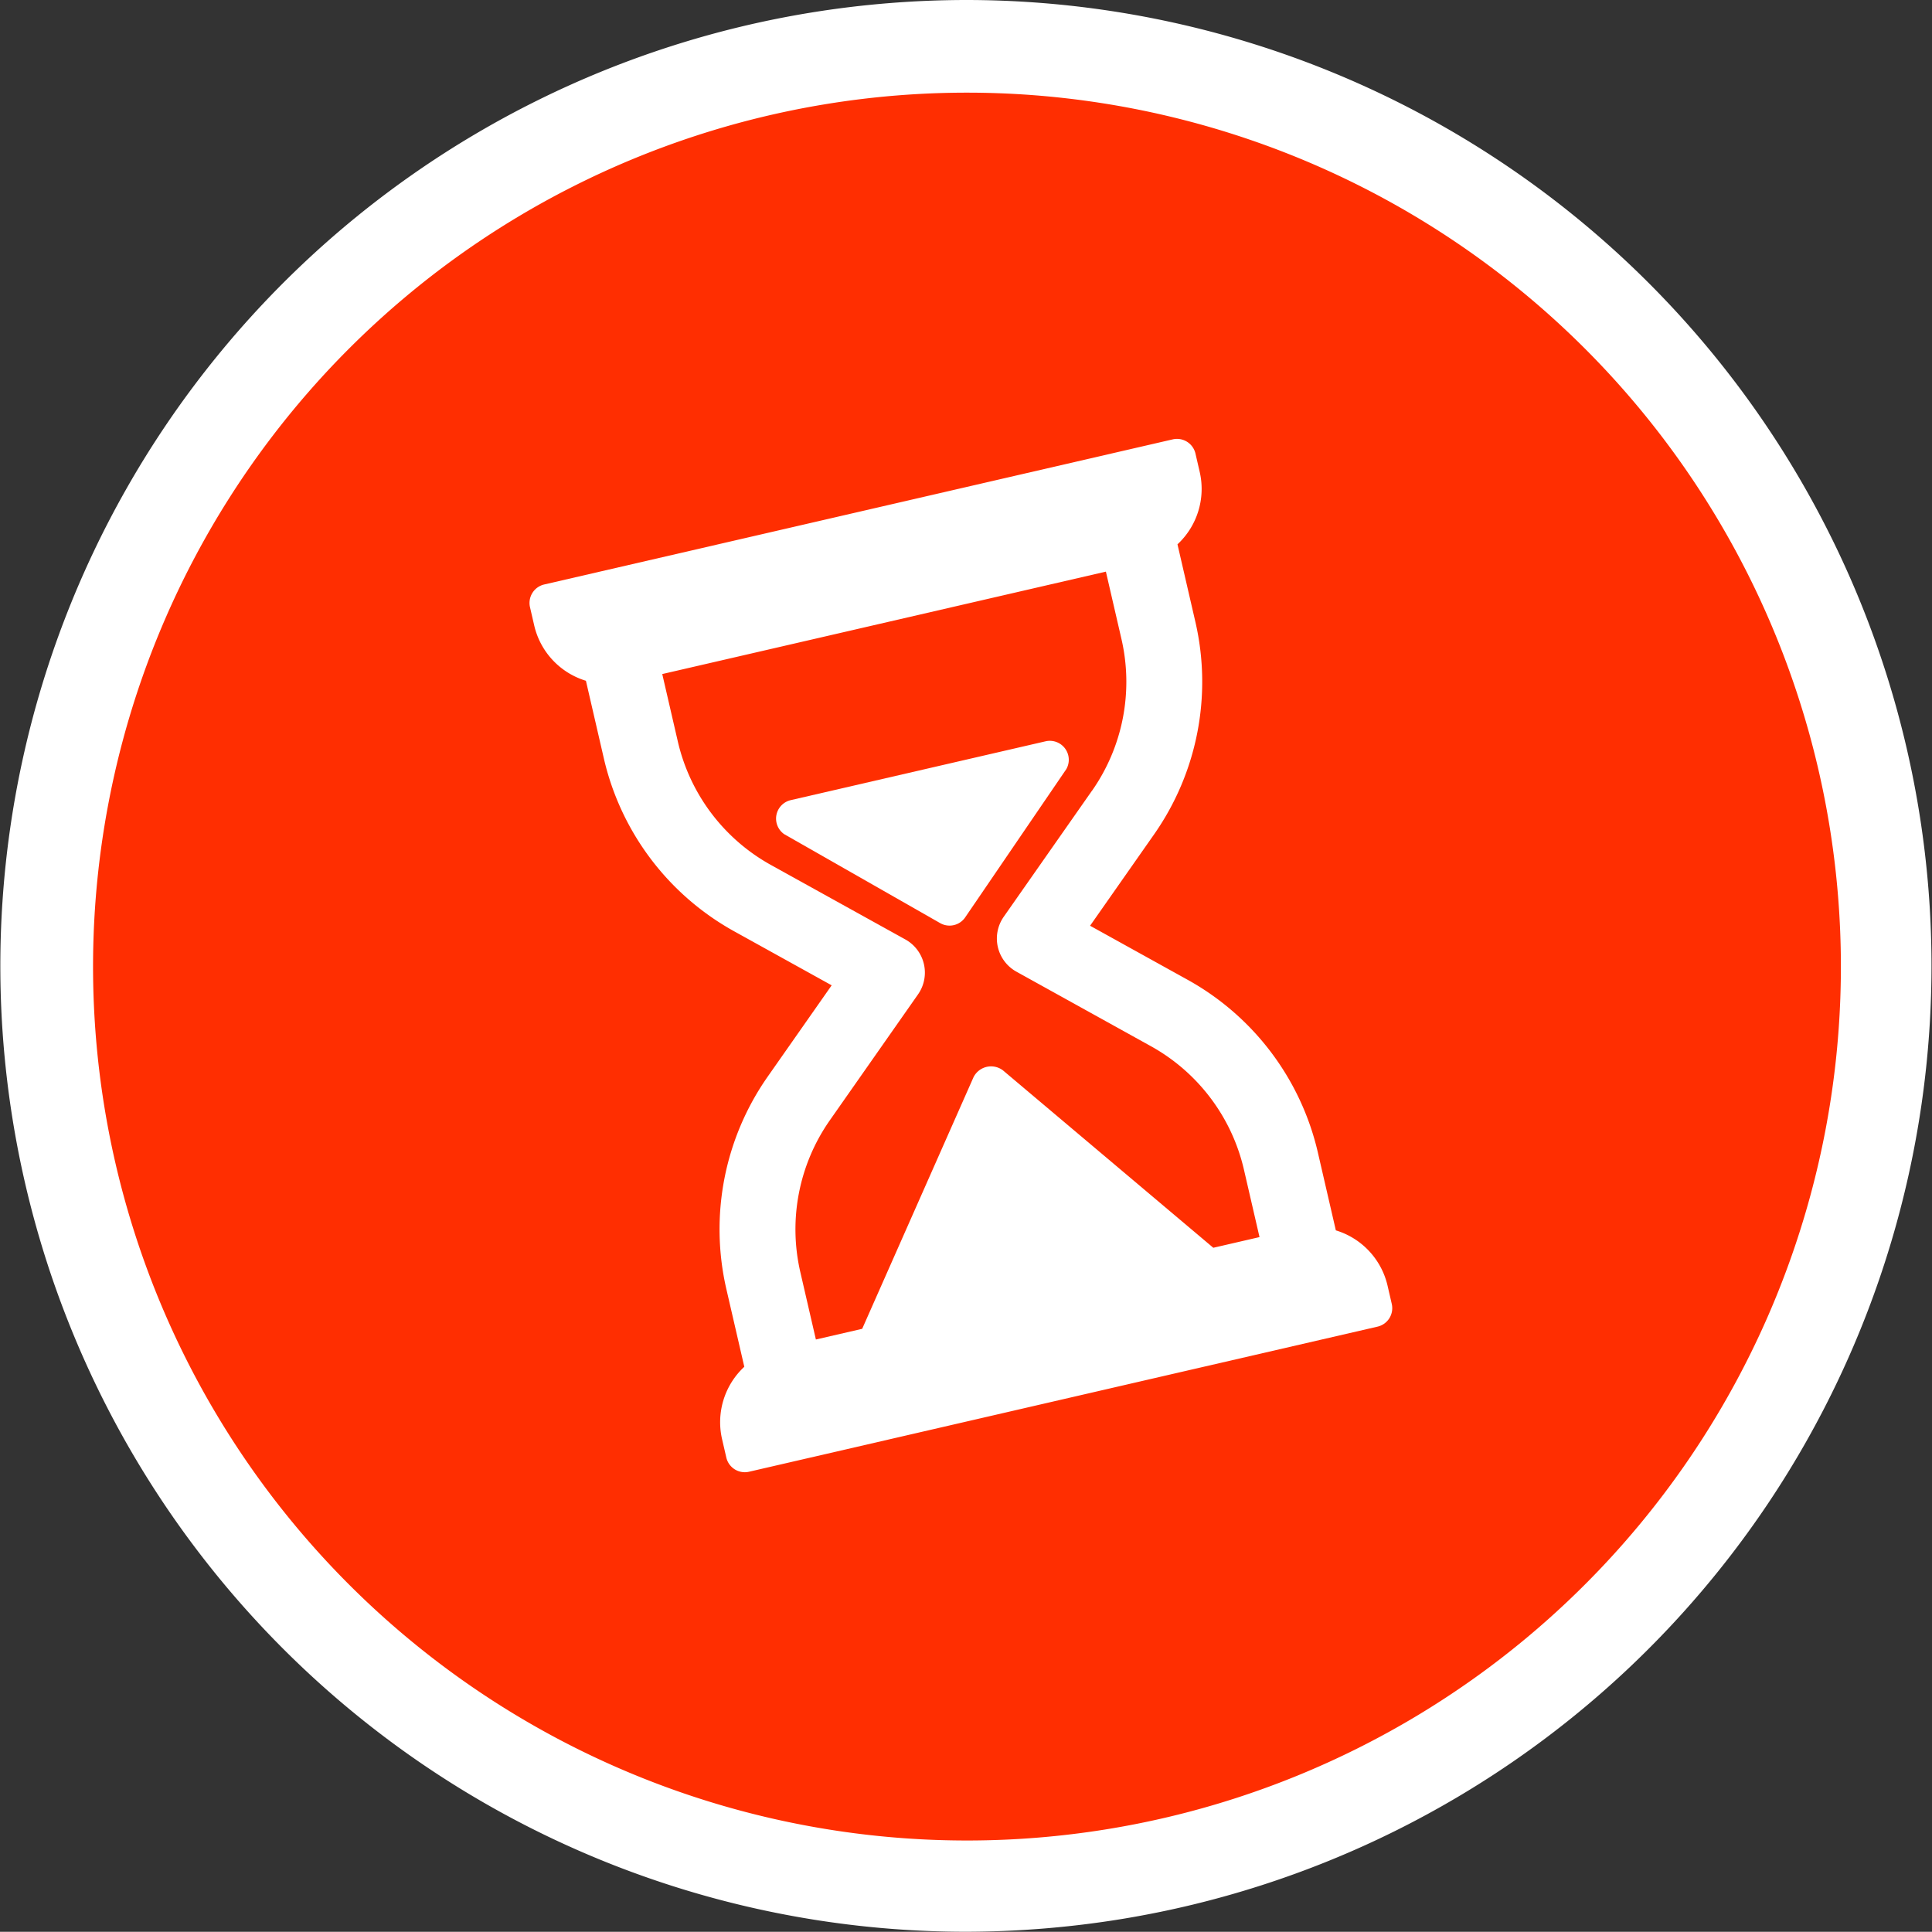
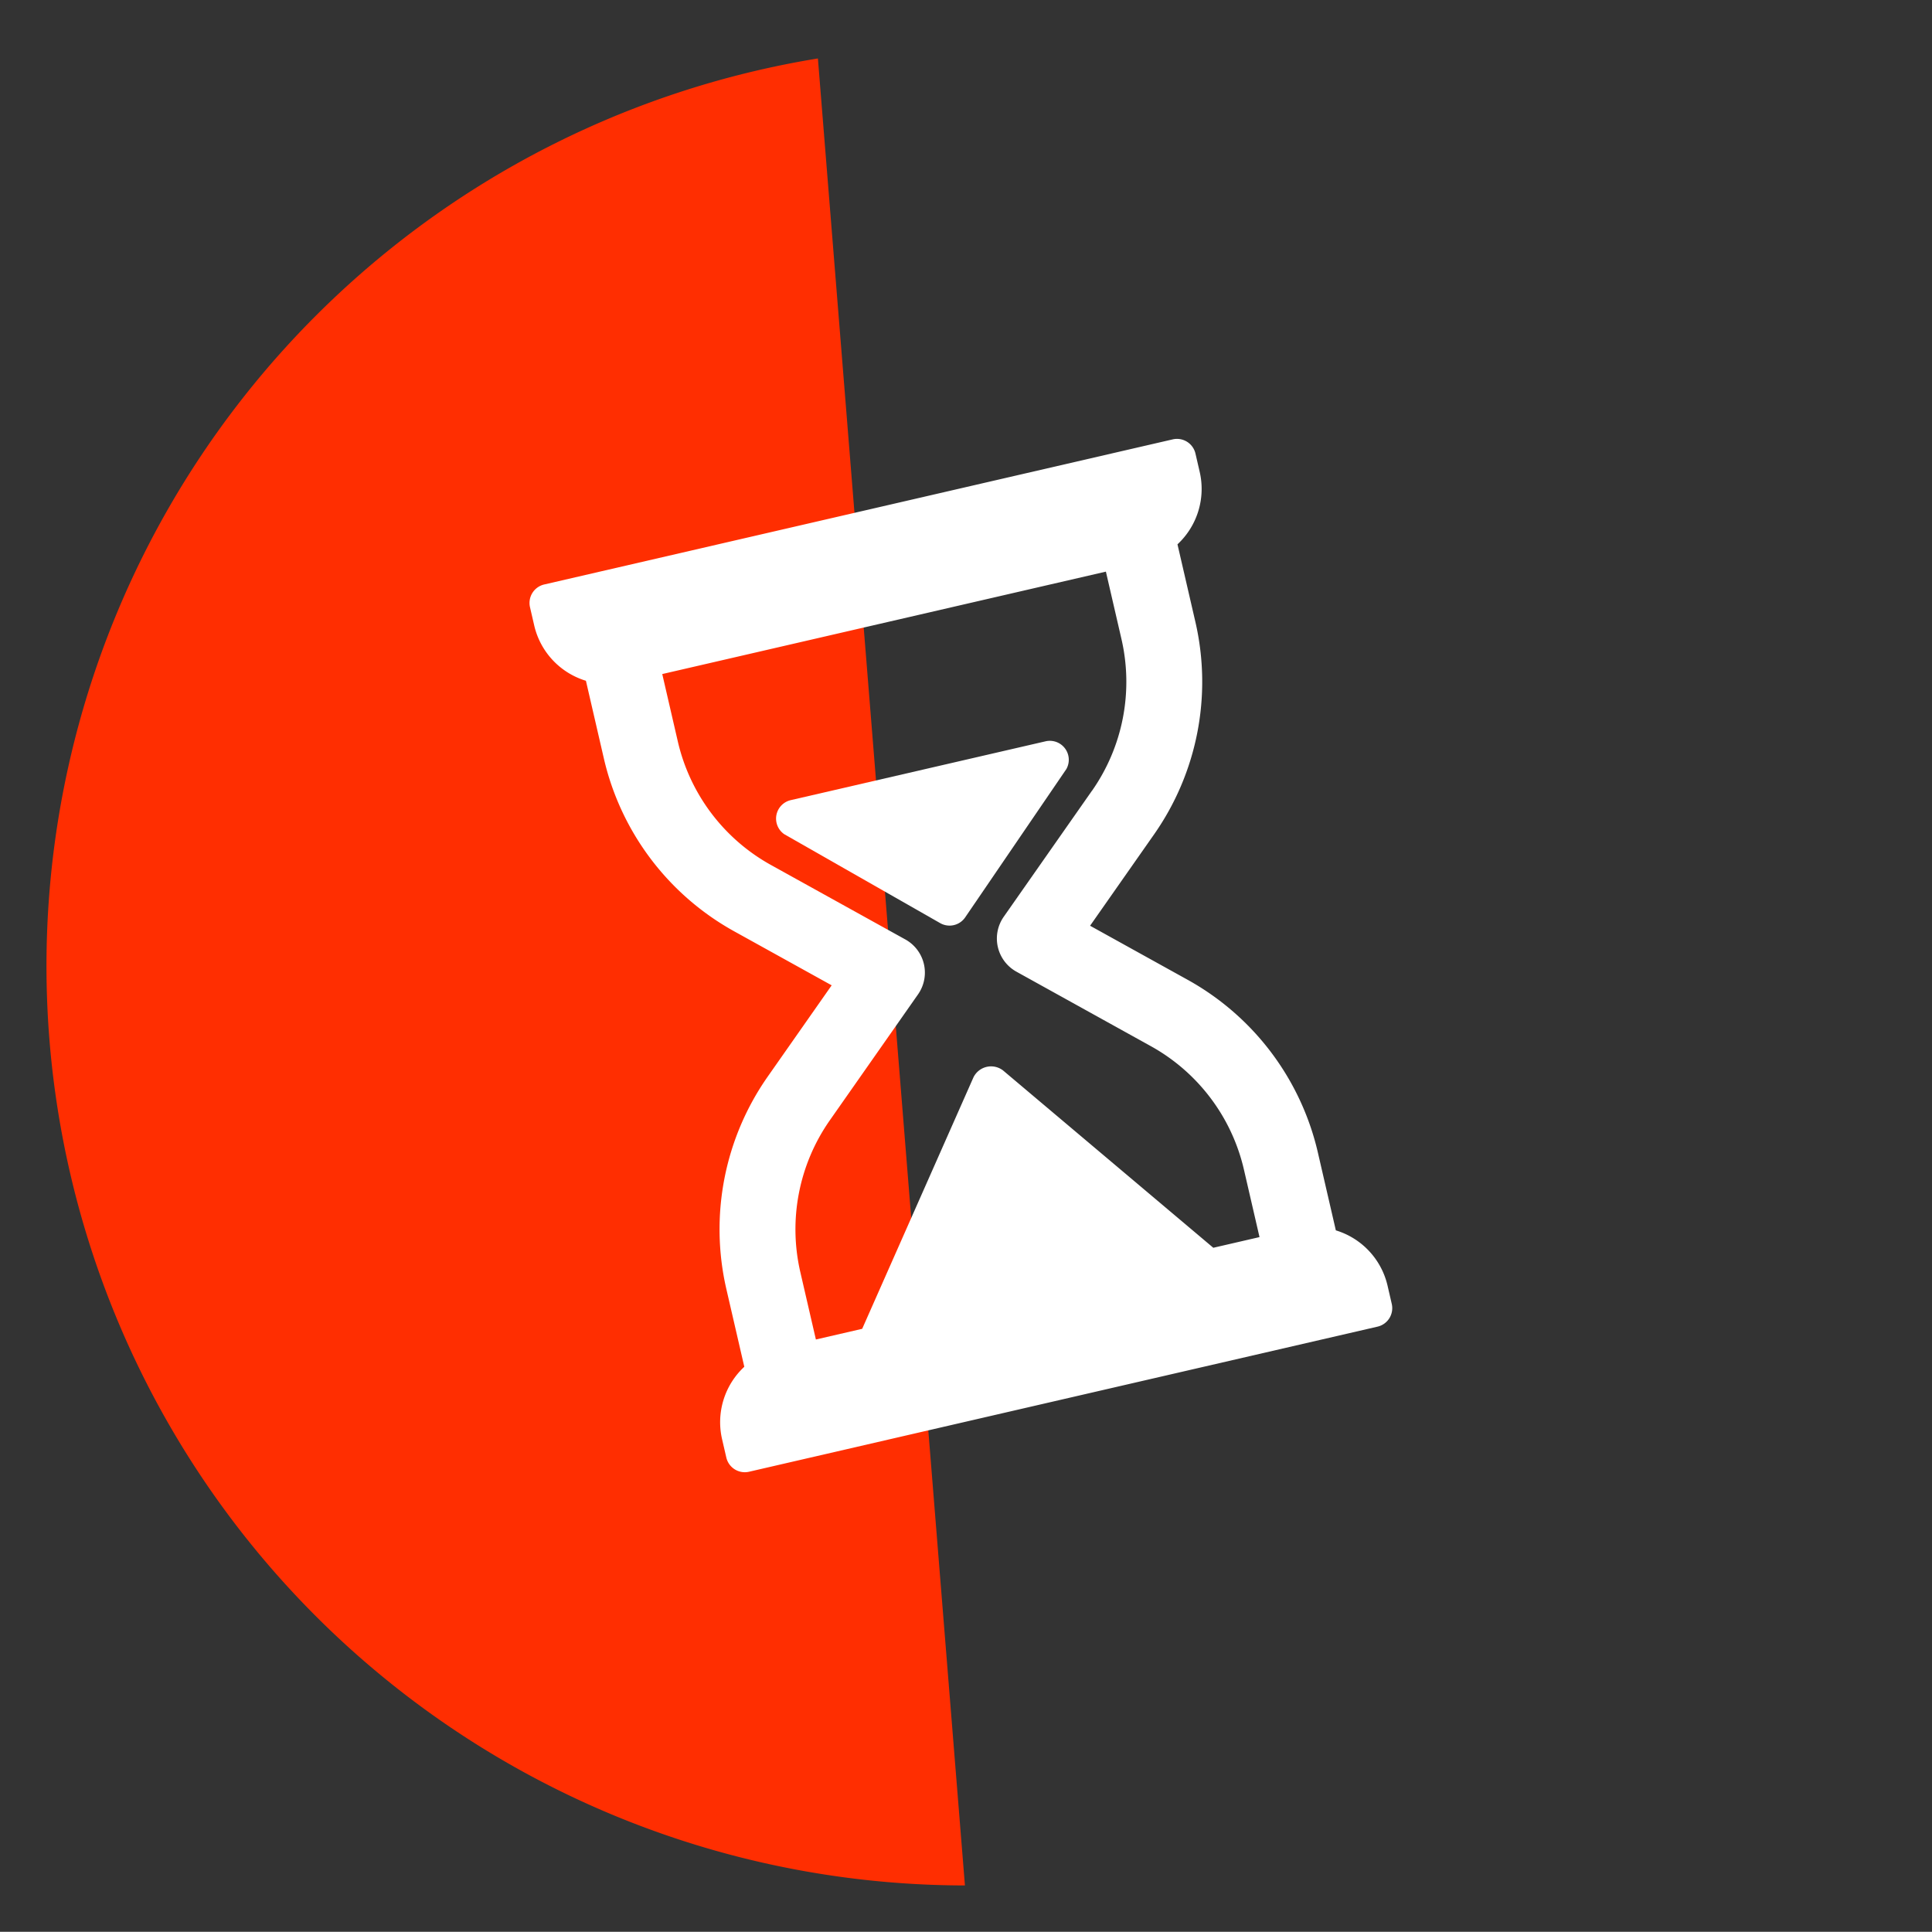
<svg xmlns="http://www.w3.org/2000/svg" width="106.57" height="106.559" viewBox="0 0 106.57 106.559">
  <rect x="0" y="0" width="106.57" height="106.559" fill="#333333" stroke="none" />
  <defs>
    <clipPath id="clip-path">
      <rect id="Rectangle_259" data-name="Rectangle 259" width="106.57" height="106.559" fill="none" />
    </clipPath>
  </defs>
  <g id="Groupe_6543" data-name="Groupe 6543" transform="translate(-273 -3143)">
    <g id="Groupe_6501" data-name="Groupe 6501" transform="translate(273 3143)">
      <g id="Groupe_3964" data-name="Groupe 3964" transform="translate(0 0)" clip-path="url(#clip-path)">
-         <path id="Tracé_1439" data-name="Tracé 1439" d="M53.332,104.108A50.72,50.72,0,0,1,45.222,3.33a51.288,51.288,0,0,1,8.227-.669,50.721,50.721,0,0,1,8.11,100.779,51.3,51.3,0,0,1-8.227.668" transform="translate(-0.106 -0.106)" fill="#ff2e01" />
-         <path id="Tracé_1440" data-name="Tracé 1440" d="M53.344,5.111a48.206,48.206,0,1,1-7.816.637,48.174,48.174,0,0,1,7.816-.637m0-5.111h0A53.748,53.748,0,0,0,44.7.7a53.277,53.277,0,0,0,8.522,105.856,53.88,53.88,0,0,0,8.639-.7A53.277,53.277,0,0,0,53.345,0" transform="translate(0 0)" fill="#fff" />
+         <path id="Tracé_1439" data-name="Tracé 1439" d="M53.332,104.108A50.72,50.72,0,0,1,45.222,3.33" transform="translate(-0.106 -0.106)" fill="#ff2e01" />
      </g>
    </g>
    <g id="Groupe_6542" data-name="Groupe 6542" transform="translate(-332.644 2062.122) rotate(-13)">
      <g id="sablier" transform="translate(367.928 1227.582)">
        <g id="Groupe_6538" data-name="Groupe 6538" transform="translate(0)">
          <g id="Groupe_6537" data-name="Groupe 6537">
            <path id="Tracé_5203" data-name="Tracé 5203" d="M99.58,10.1V5.7a4.171,4.171,0,0,0,2.093-3.6V1.046A1.046,1.046,0,0,0,100.626,0H65.046A1.046,1.046,0,0,0,64,1.046V2.093a4.172,4.172,0,0,0,2.093,3.6V10.1a14.671,14.671,0,0,0,4.85,10.89l4.579,4.121-4.579,4.121a14.671,14.671,0,0,0-4.85,10.89v4.407A4.172,4.172,0,0,0,64,48.137v1.046a1.046,1.046,0,0,0,1.046,1.046h35.58a1.046,1.046,0,0,0,1.046-1.047V48.137a4.172,4.172,0,0,0-2.093-3.6V40.126a14.671,14.671,0,0,0-4.85-10.89L90.15,25.115l4.579-4.121A14.671,14.671,0,0,0,99.58,10.1Zm-7.65,7.779L85.622,23.56a2.092,2.092,0,0,0,0,3.111l6.307,5.677a10.483,10.483,0,0,1,3.464,7.779v3.825H92.777l-9.1-12.139a1.083,1.083,0,0,0-1.674,0L72.9,43.951H70.279V40.126a10.483,10.483,0,0,1,3.464-7.779l6.307-5.677a2.092,2.092,0,0,0,0-3.111l-6.307-5.677A10.483,10.483,0,0,1,70.279,10.1V6.279H95.394V10.1A10.483,10.483,0,0,1,91.93,17.883Z" transform="translate(-64)" fill="#fff" />
            <path id="Tracé_5204" data-name="Tracé 5204" d="M187.277,149.333H172.85a1.046,1.046,0,0,0-.775,1.75l7.286,6.722a1.045,1.045,0,0,0,1.4,0l7.285-6.722a1.046,1.046,0,0,0-.775-1.75Z" transform="translate(-161.227 -134.683)" fill="#fff" />
          </g>
        </g>
      </g>
    </g>
  </g>
</svg>